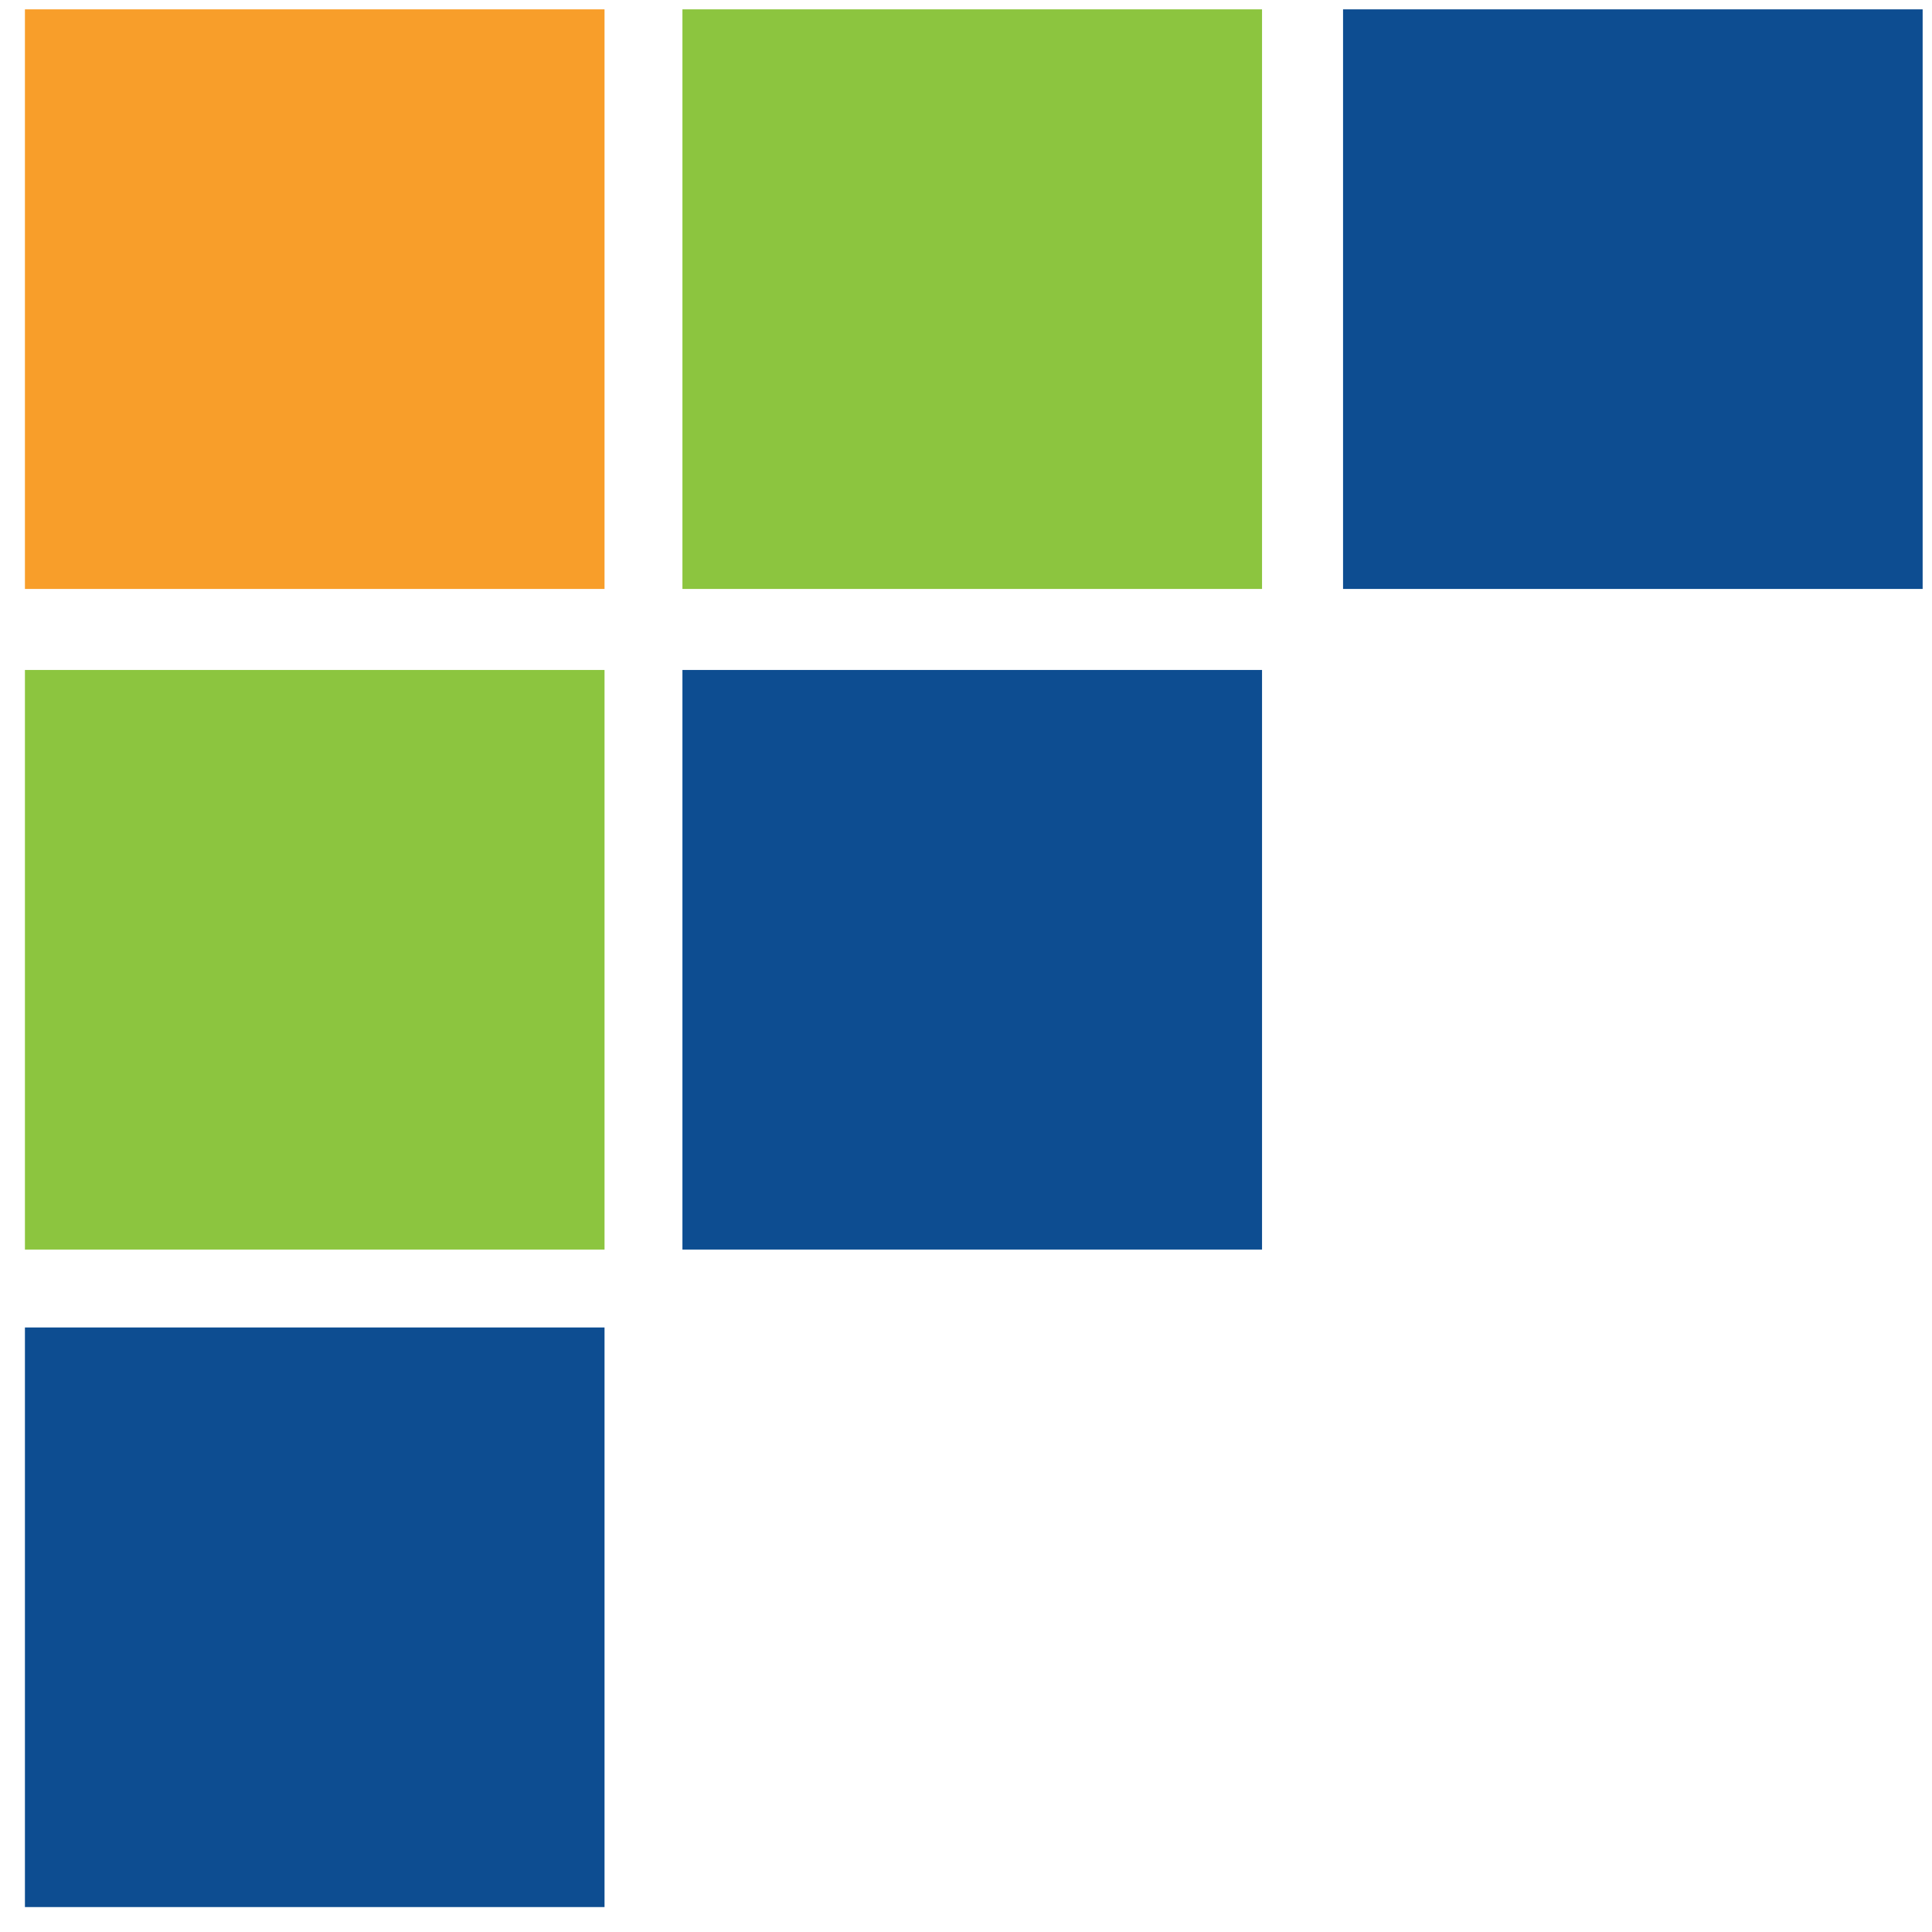
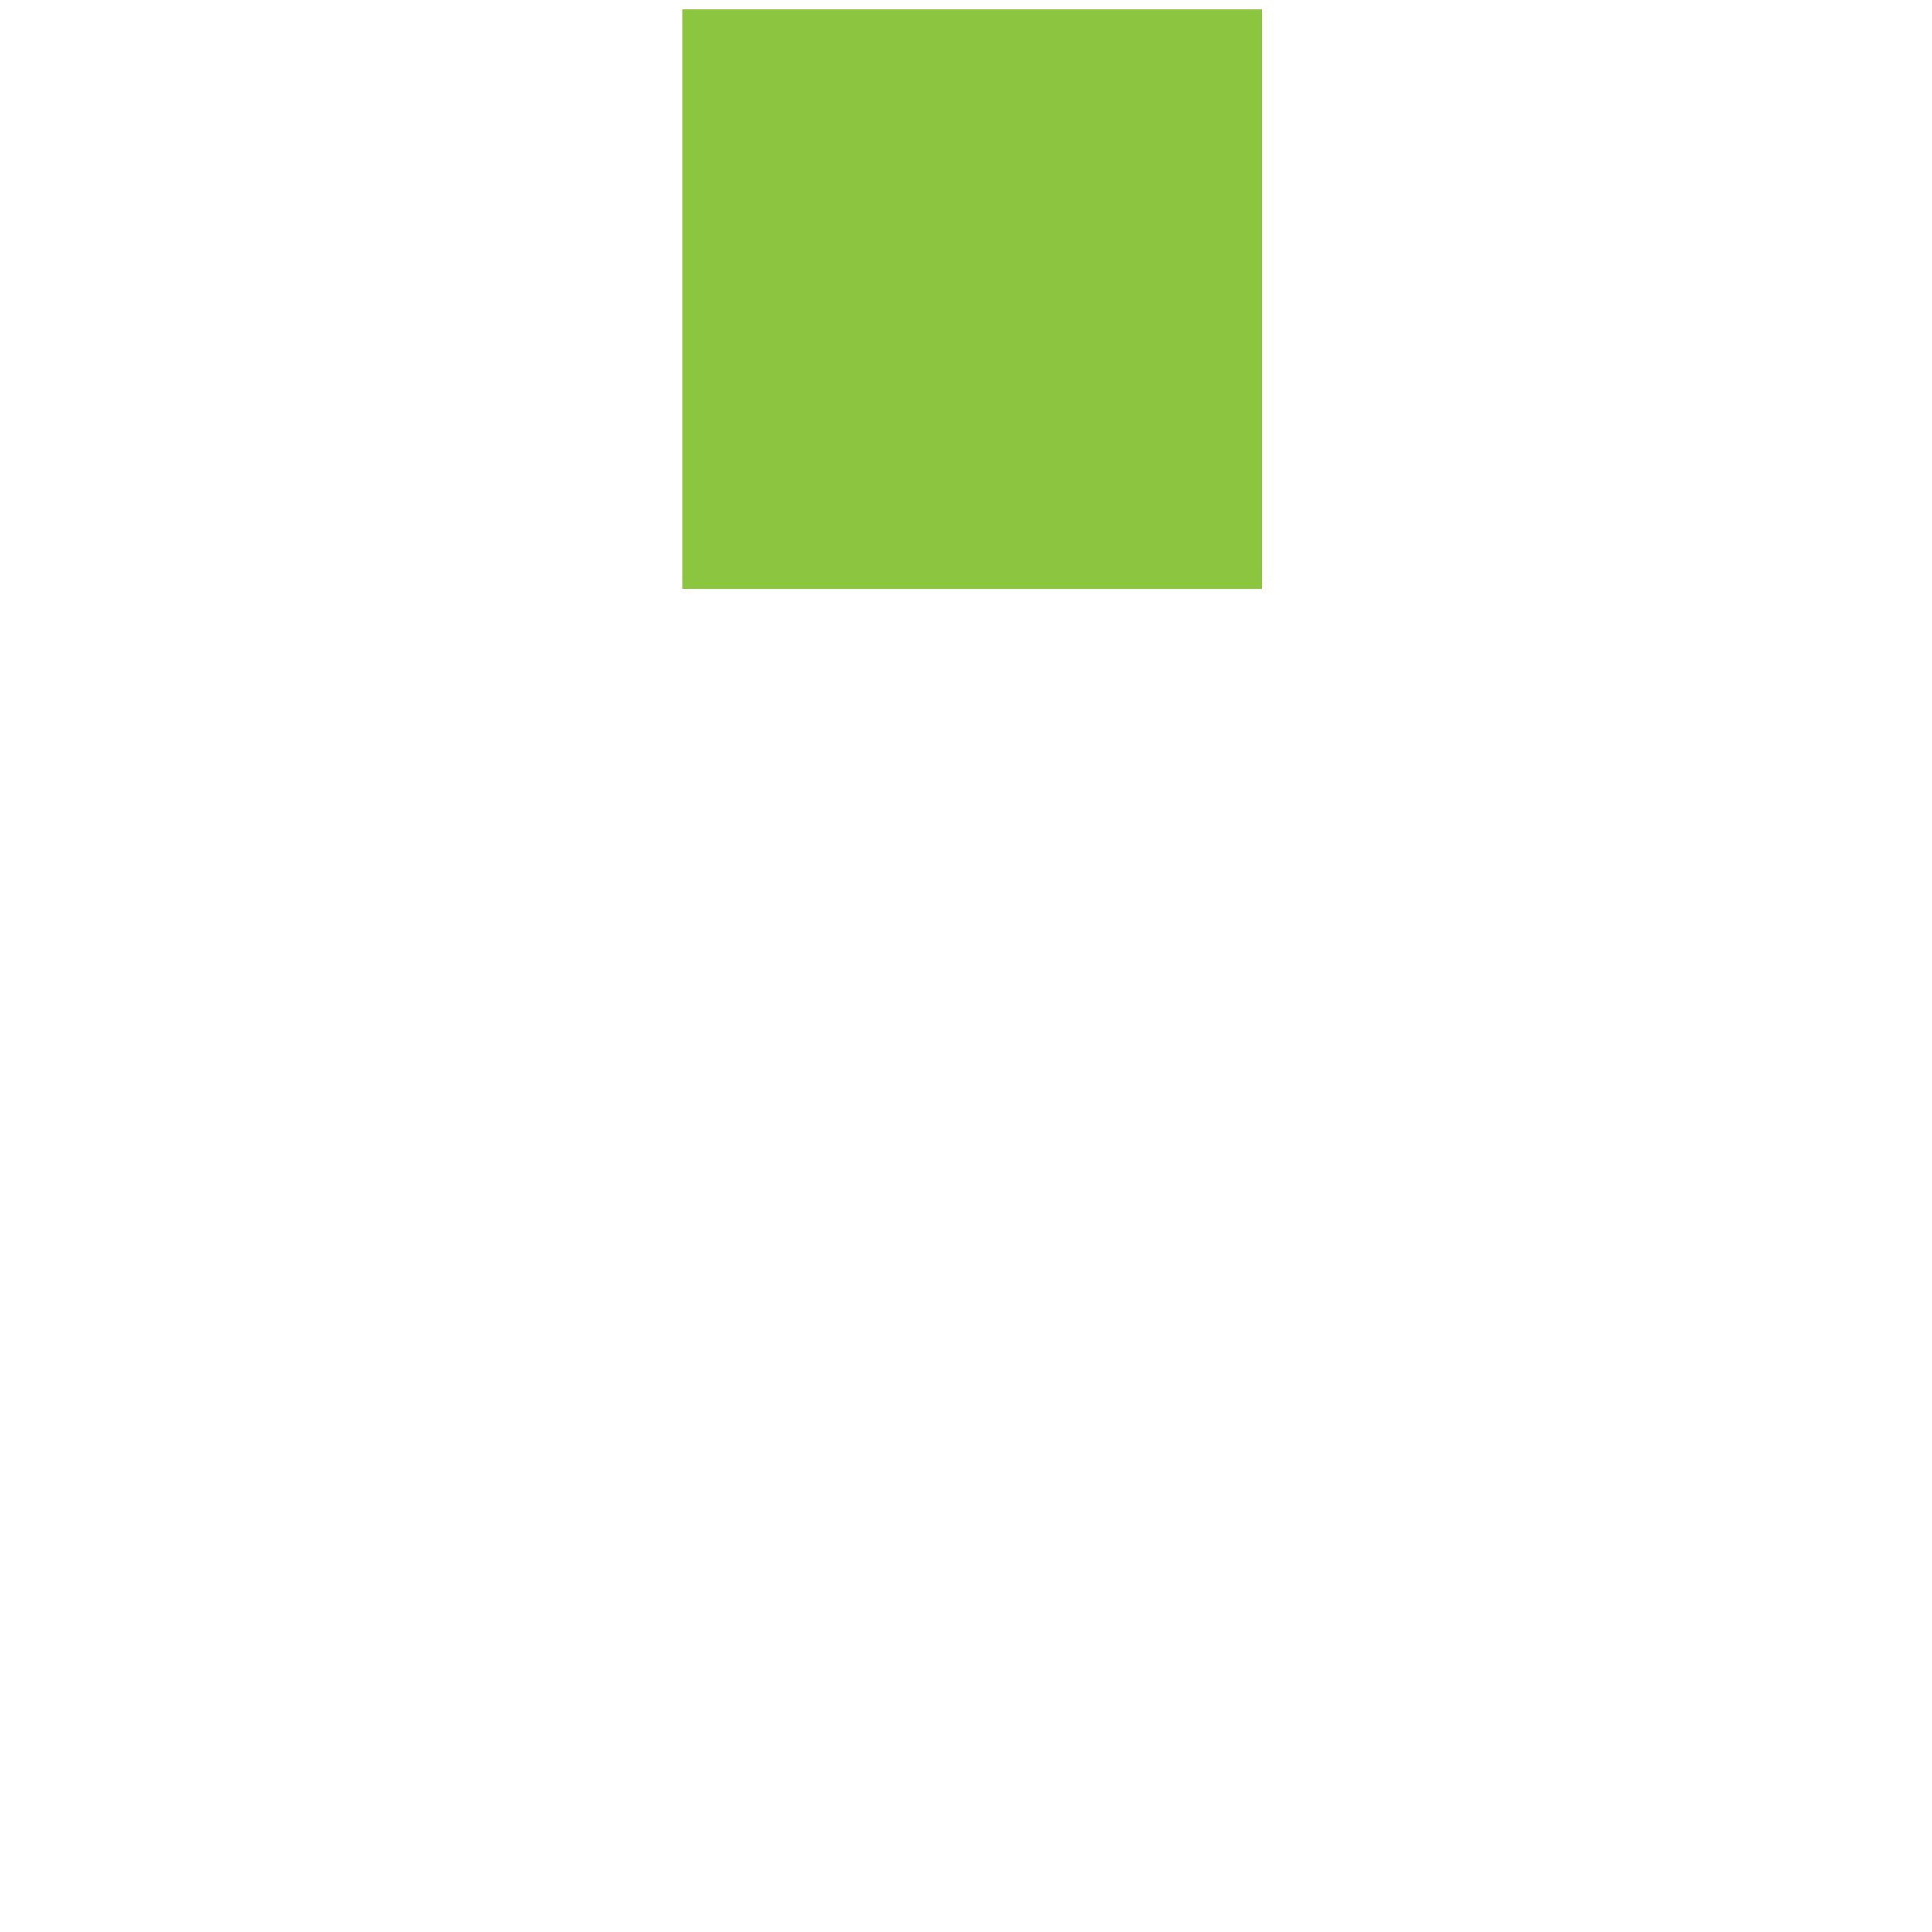
<svg xmlns="http://www.w3.org/2000/svg" version="1.2" viewBox="0 0 62 62" width="62" height="62">
  <title>Proyecto nuevo</title>
  <style>
		.s0 { fill: #f89e2a } 
		.s1 { fill: #8cc53f } 
		.s2 { fill: #0d4d91 } 
	</style>
  <g id="&lt;Group&gt;">
-     <path id="&lt;Path&gt;" class="s0" d="m19.4 18.9h-18.6v-18.6h18.6z" />
    <path id="&lt;Path&gt;" class="s1" d="m40.5 18.9h-18.6v-18.6h18.6z" />
-     <path id="&lt;Path&gt;" class="s2" d="m61.7 18.9h-18.6v-18.6h18.6z" />
-     <path id="&lt;Path&gt;" class="s1" d="m19.4 40.1h-18.6v-18.6h18.6z" />
-     <path id="&lt;Path&gt;" class="s2" d="m40.5 40.1h-18.6v-18.6h18.6z" />
-     <path id="&lt;Path&gt;" class="s2" d="m19.4 61.2h-18.6v-18.6h18.6z" />
  </g>
</svg>